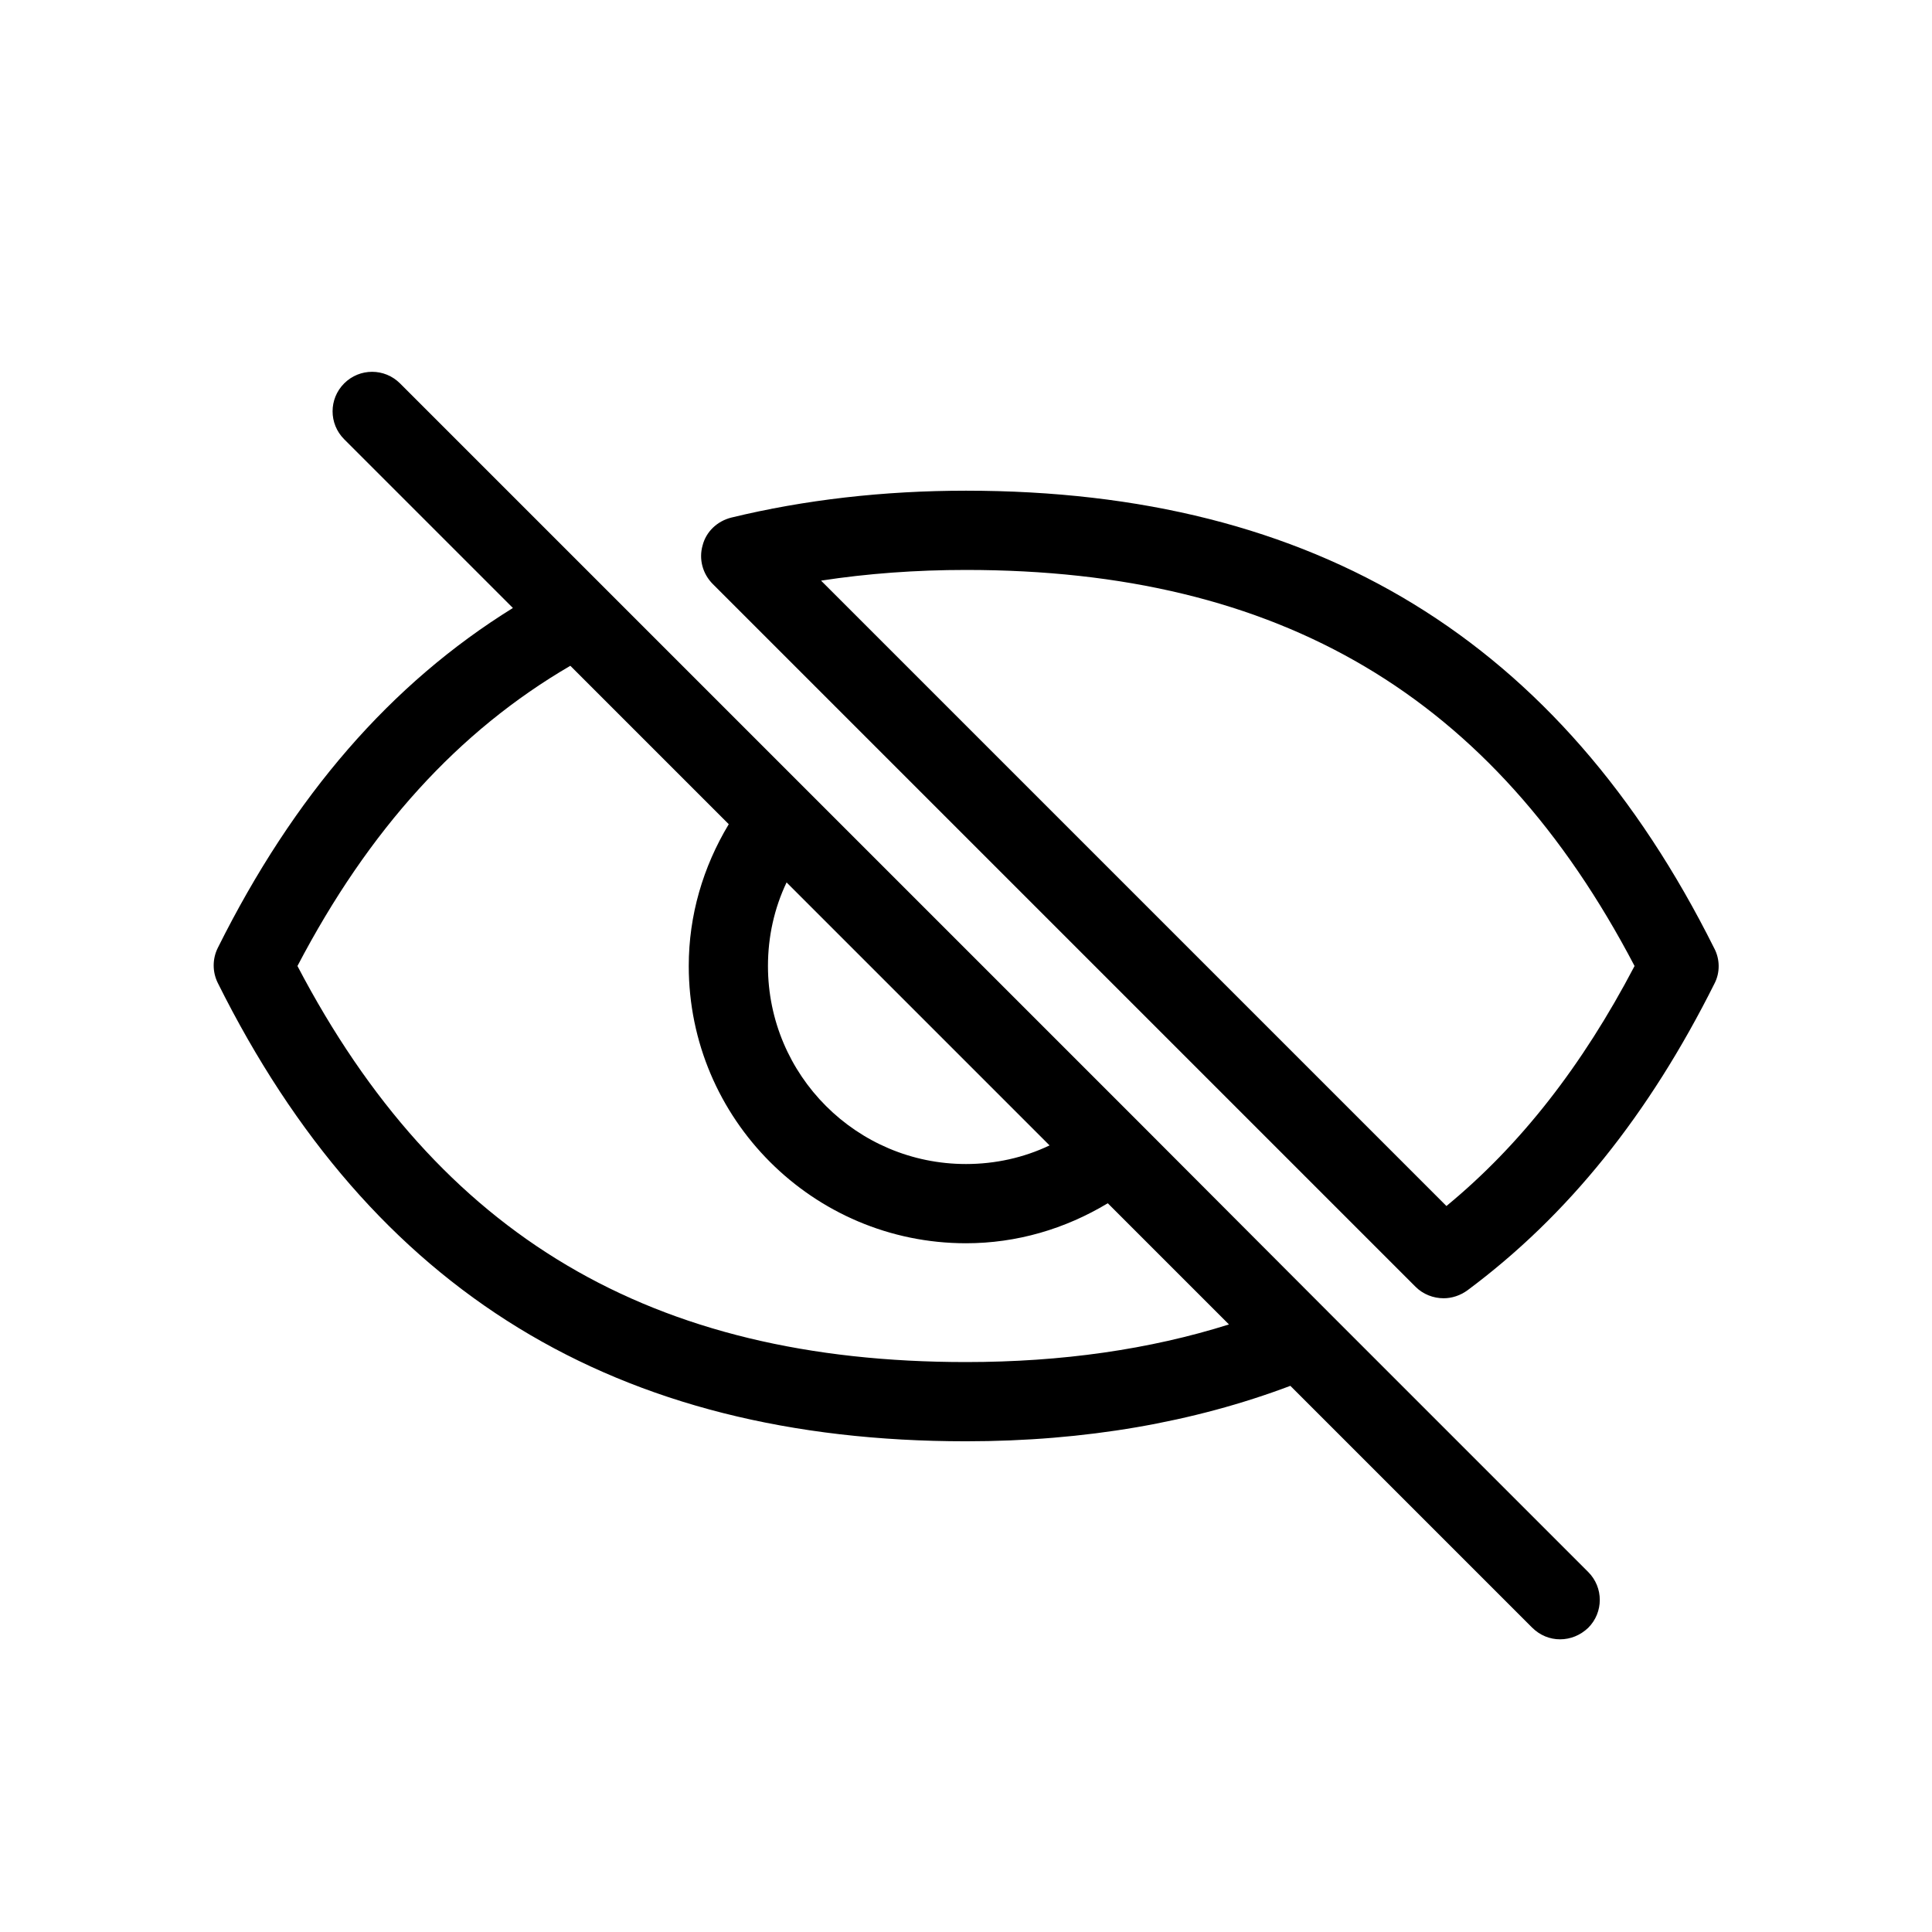
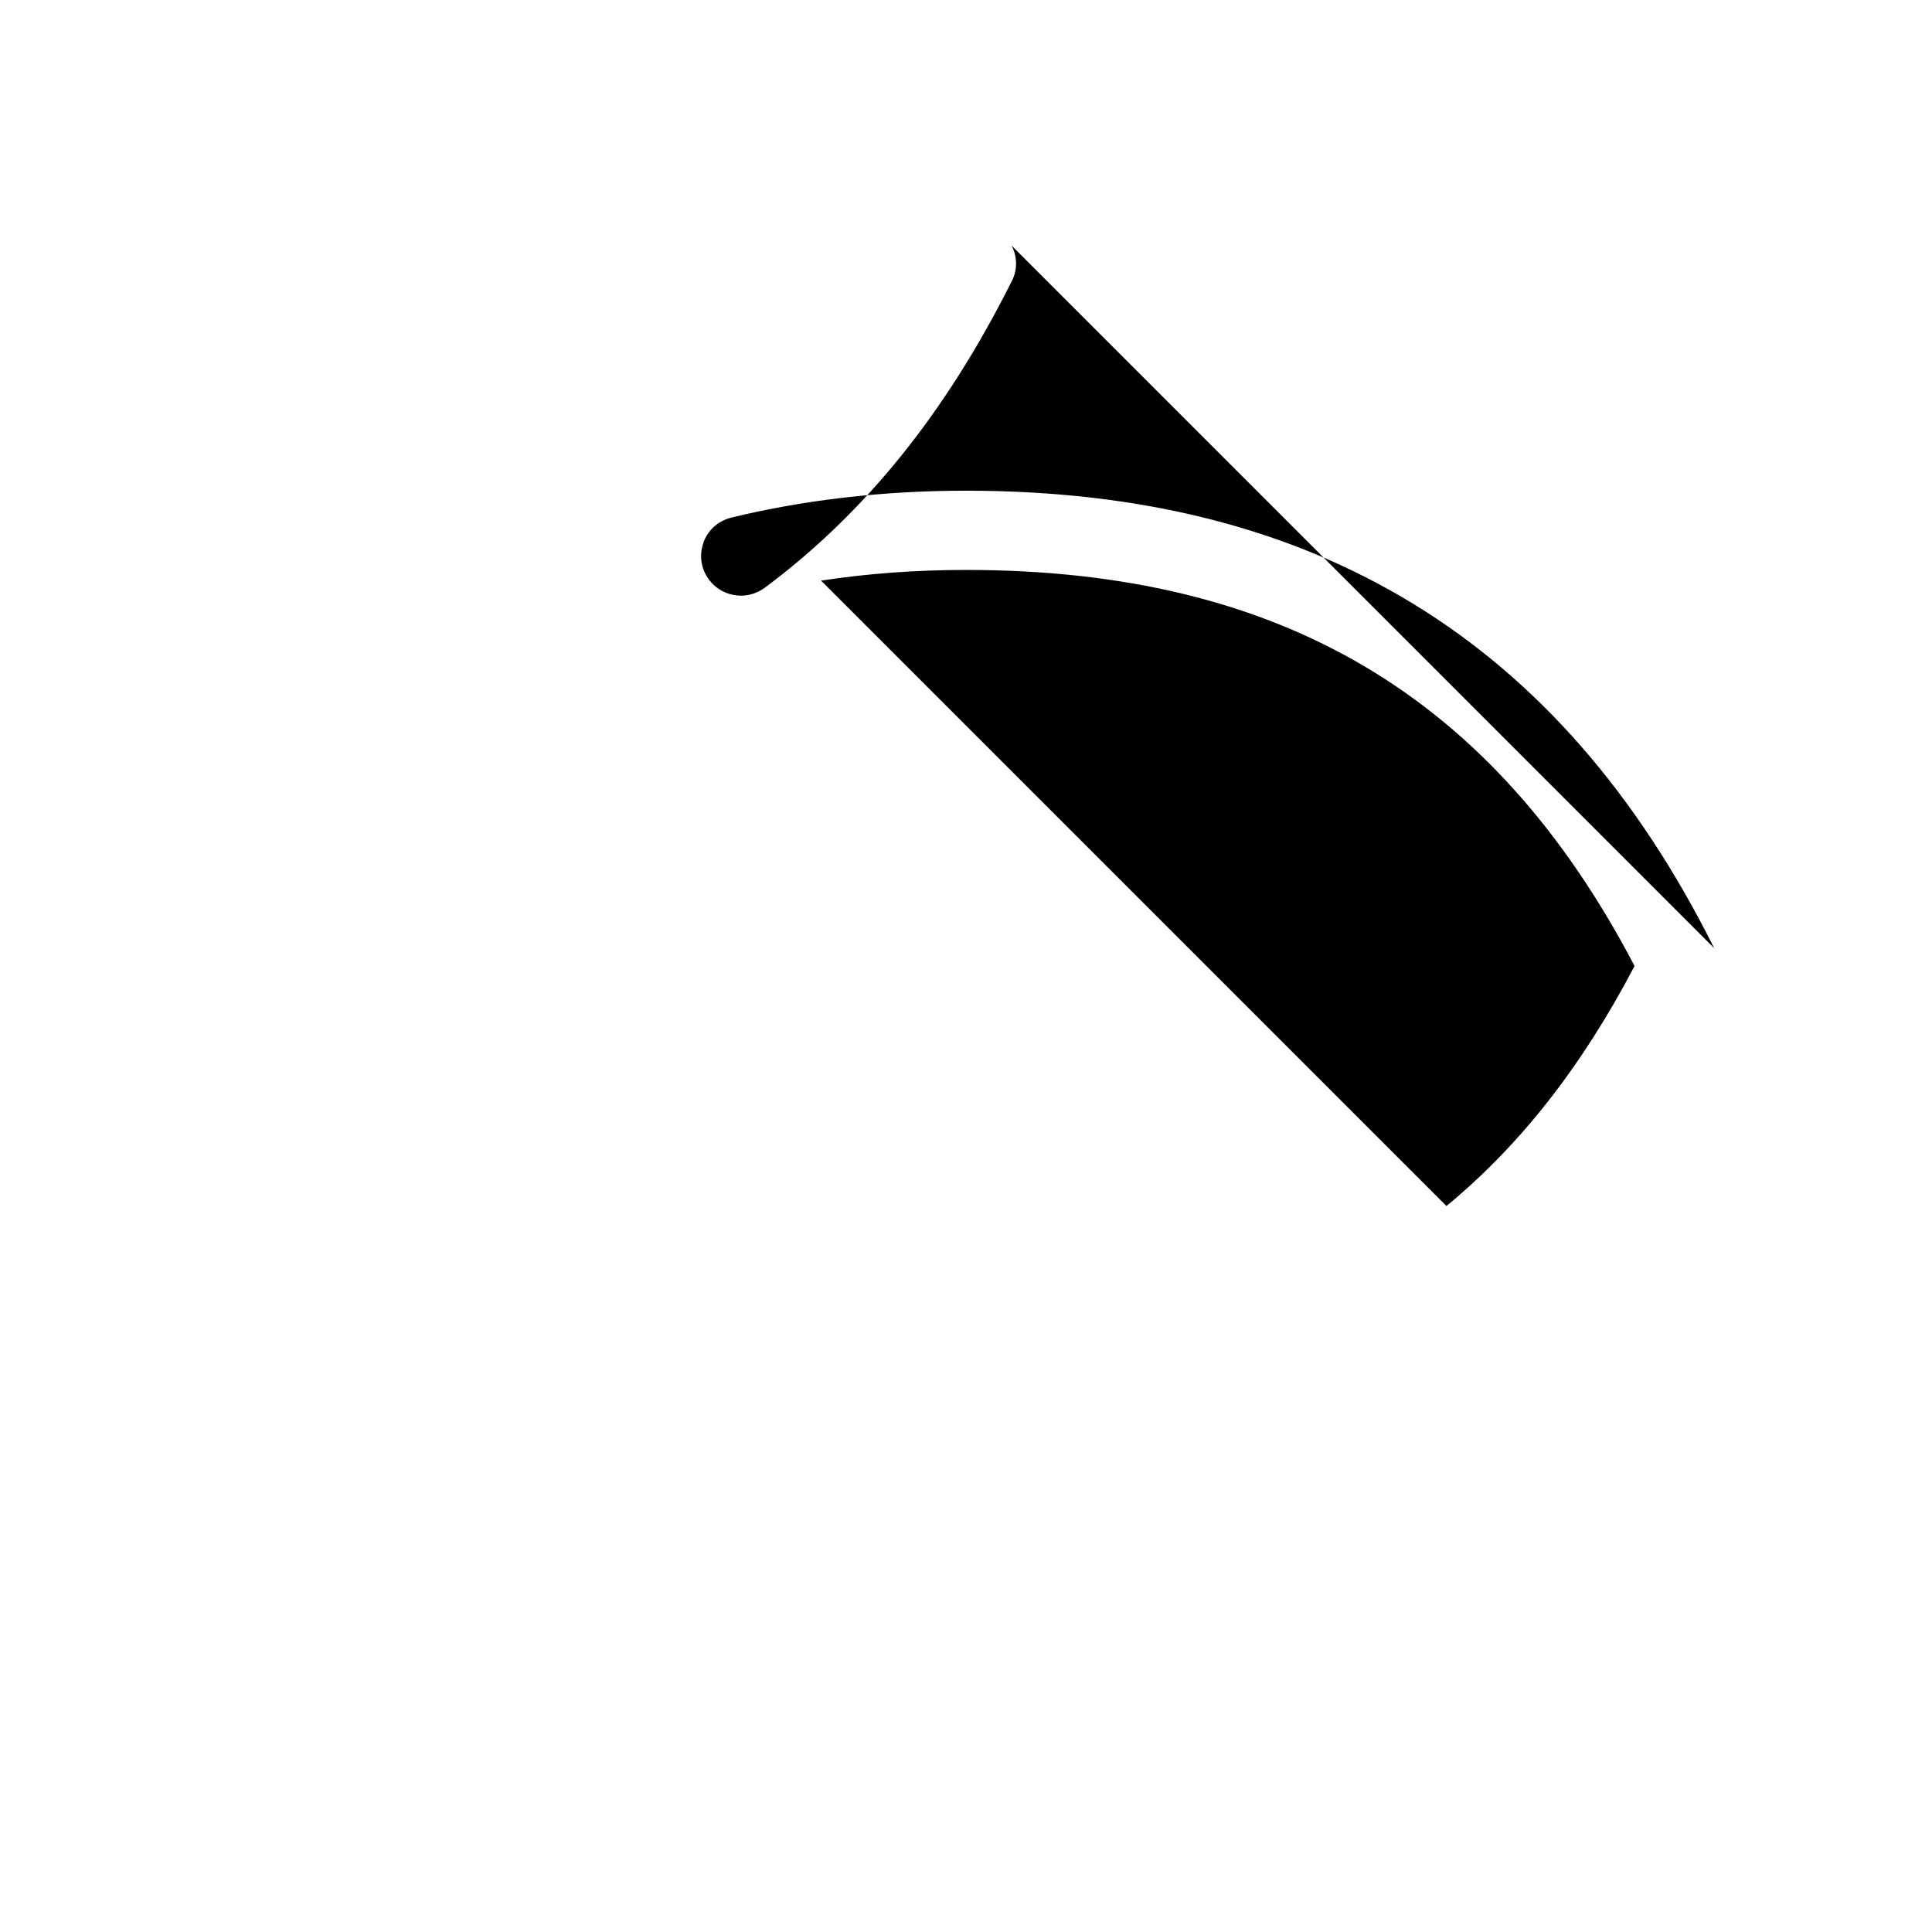
<svg xmlns="http://www.w3.org/2000/svg" fill="#000000" width="800px" height="800px" version="1.1" viewBox="144 144 512 512">
  <g>
-     <path d="m598.27 395.27c-40.727-81.551-105.59-121.23-198.27-121.23-21.832 0-42.824 2.414-62.242 7.137-3.672 0.945-6.613 3.672-7.559 7.348-1.051 3.672 0 7.559 2.731 10.285l186.2 186.2c1.996 1.996 4.723 3.043 7.453 3.043 2.203 0 4.41-0.734 6.297-2.098 26.66-19.836 48.07-46.496 65.496-81.344 1.469-2.836 1.469-6.402-0.105-9.344zm-70.953 68.332-165.73-165.73c12.281-1.887 25.191-2.832 38.418-2.832 83.234 0 139.7 33.379 177.17 104.96-13.855 26.449-30.23 47.441-49.855 63.605z" />
-     <path d="m496.14 491.84-49.75-49.855-196.38-196.38c-4.094-4.094-10.707-4.094-14.801 0s-4.094 10.707 0 14.801l44.715 44.715c-32.328 20.047-58.043 49.645-78.195 90.055-1.469 2.938-1.469 6.402 0 9.34 40.723 81.766 105.59 121.44 198.27 121.44 31.594 0 60.352-5.039 85.961-14.695l64.027 64.027c2.098 2.102 4.723 3.148 7.449 3.148 2.731 0 5.352-1.051 7.453-3.043 4.094-4.094 4.094-10.707 0-14.801zm-143.69-113.99 69.695 69.695c-6.824 3.254-14.383 4.934-22.148 4.934-28.969 0-52.48-23.512-52.48-52.48 0-7.769 1.68-15.324 4.934-22.148zm47.547 127.11c-83.234 0-139.7-33.379-177.17-104.96 18.895-36.105 42.613-62.242 72.316-79.559l41.984 41.984c-6.824 11.336-10.602 24.141-10.602 37.578 0 40.516 32.957 73.473 73.473 73.473 13.434 0 26.238-3.777 37.574-10.602l32.117 32.117c-20.992 6.613-44.293 9.969-69.691 9.969z" />
+     <path d="m598.27 395.27c-40.727-81.551-105.59-121.23-198.27-121.23-21.832 0-42.824 2.414-62.242 7.137-3.672 0.945-6.613 3.672-7.559 7.348-1.051 3.672 0 7.559 2.731 10.285c1.996 1.996 4.723 3.043 7.453 3.043 2.203 0 4.41-0.734 6.297-2.098 26.66-19.836 48.07-46.496 65.496-81.344 1.469-2.836 1.469-6.402-0.105-9.344zm-70.953 68.332-165.73-165.73c12.281-1.887 25.191-2.832 38.418-2.832 83.234 0 139.7 33.379 177.17 104.96-13.855 26.449-30.23 47.441-49.855 63.605z" />
  </g>
</svg>